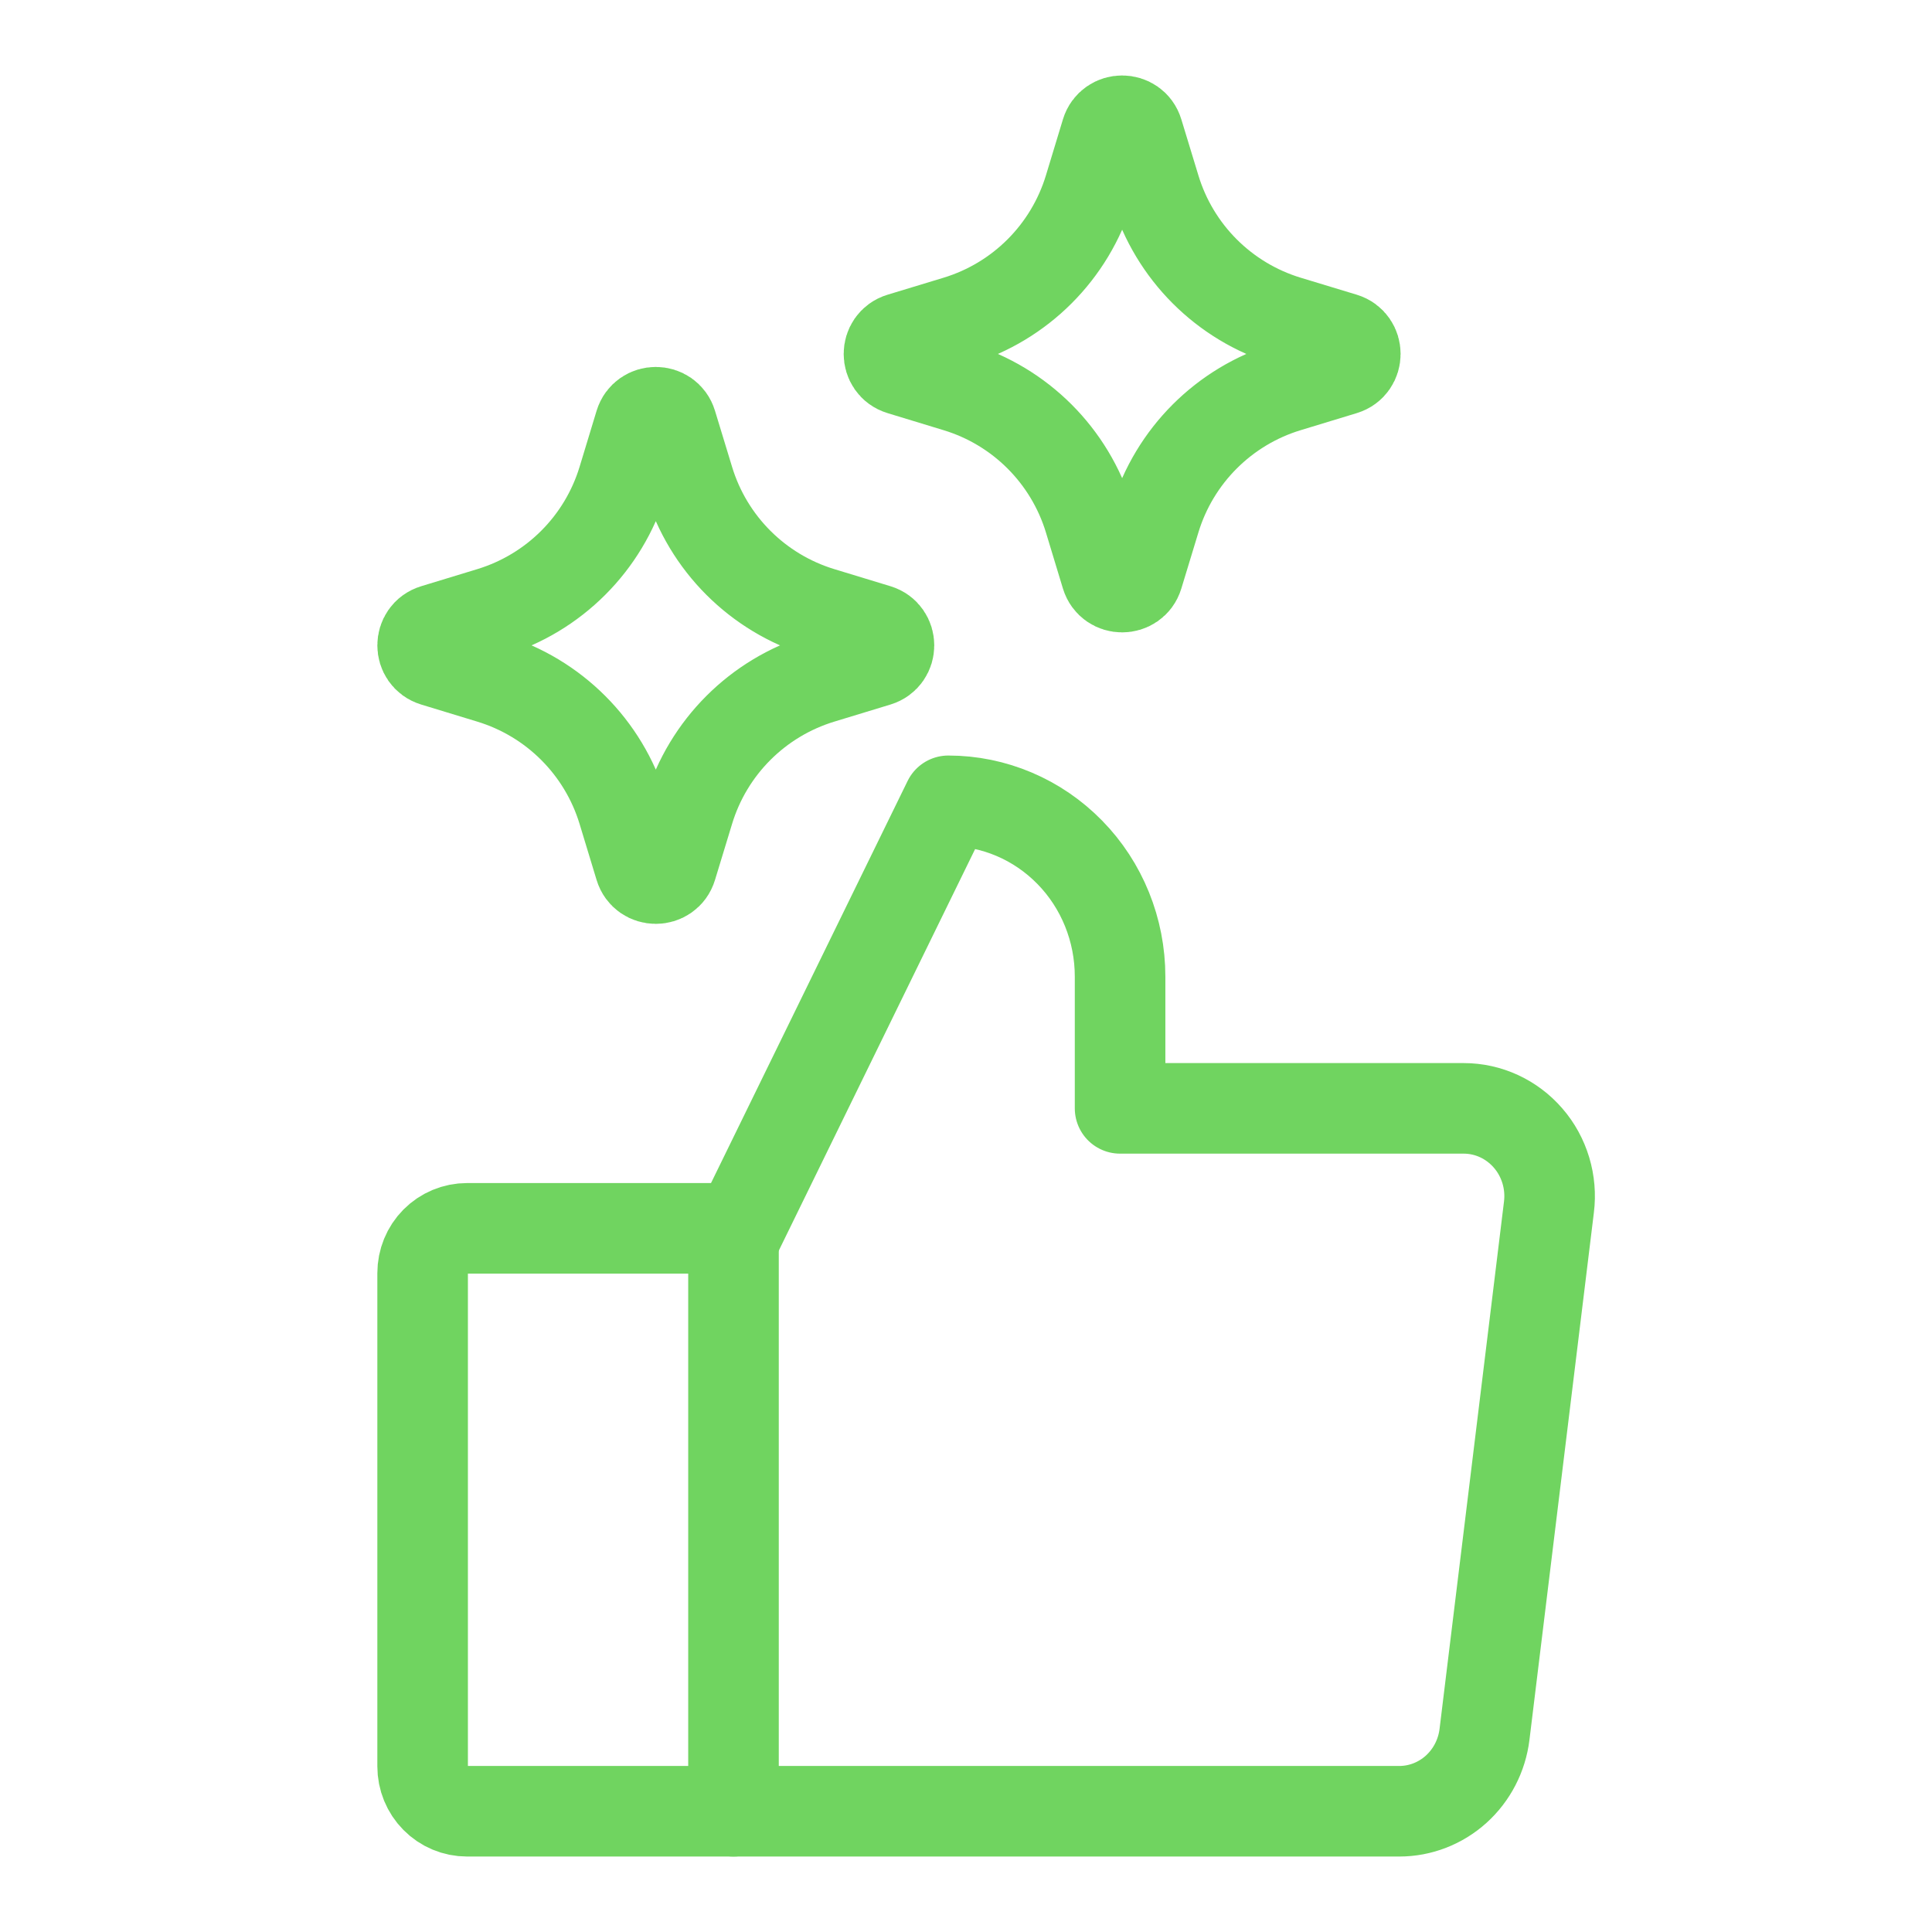
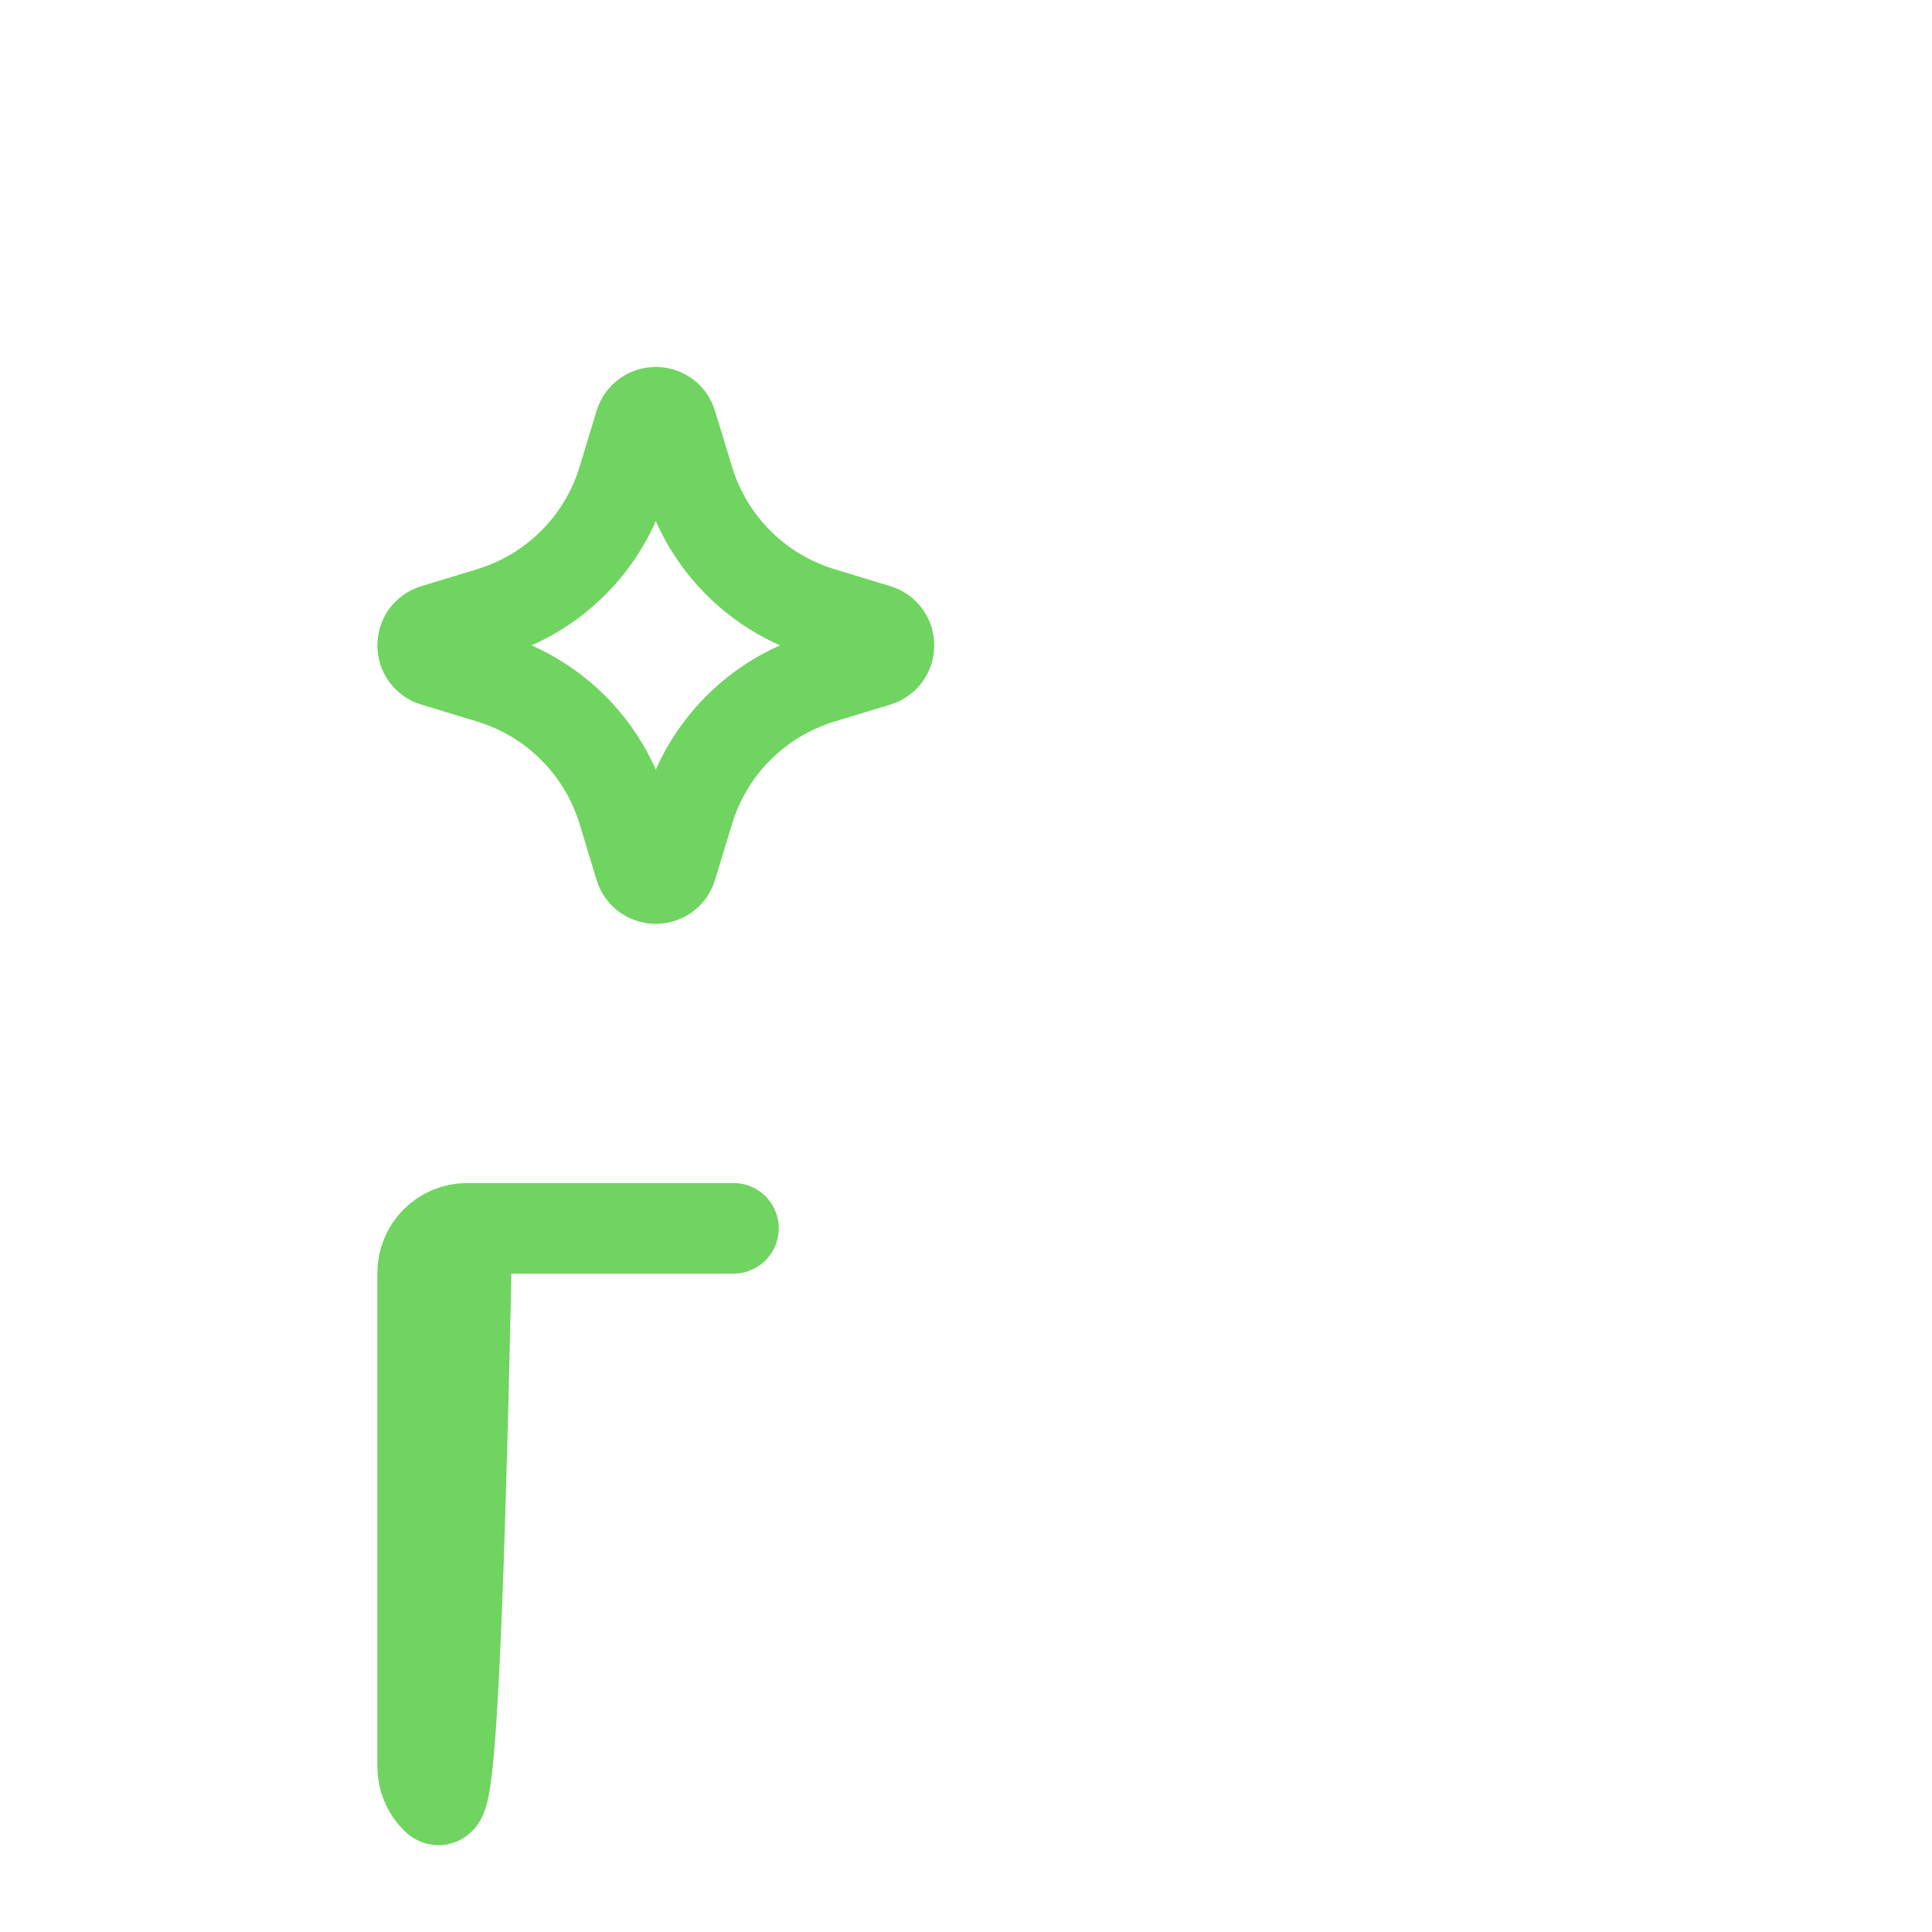
<svg xmlns="http://www.w3.org/2000/svg" width="32" height="32" viewBox="0 0 32 32" fill="none">
-   <rect width="32" height="32" fill="white" />
-   <path d="M7.736 20.345H12.149V30H7.736C7.541 30 7.353 29.922 7.215 29.782C7.077 29.643 7 29.454 7 29.257V21.087C7 20.89 7.077 20.701 7.215 20.562C7.353 20.423 7.541 20.345 7.736 20.345Z" stroke="#70D460" stroke-width="1.5" stroke-linecap="round" stroke-linejoin="round" />
-   <path d="M12.149 20.541L15.707 13.264C16.461 13.264 17.185 13.571 17.719 14.117C18.253 14.662 18.552 15.403 18.552 16.175V18.358H24.244C24.446 18.358 24.645 18.402 24.829 18.487C25.013 18.572 25.177 18.696 25.311 18.851C25.445 19.005 25.544 19.187 25.604 19.385C25.663 19.582 25.681 19.79 25.655 19.995L24.588 28.727C24.545 29.078 24.378 29.401 24.118 29.636C23.858 29.87 23.523 30 23.177 30H12.149" stroke="#70D460" stroke-width="1.5" stroke-linecap="round" stroke-linejoin="round" />
-   <path d="M18.323 2.195C18.402 1.935 18.77 1.935 18.849 2.195L19.132 3.124C19.451 4.175 20.274 4.997 21.324 5.317L22.254 5.599C22.513 5.678 22.513 6.046 22.254 6.125L21.324 6.408C20.274 6.727 19.451 7.55 19.132 8.6L18.849 9.53C18.77 9.789 18.402 9.789 18.323 9.53L18.041 8.6C17.721 7.55 16.899 6.727 15.848 6.408L14.919 6.125C14.659 6.046 14.659 5.678 14.919 5.599L15.848 5.317C16.899 4.997 17.721 4.175 18.041 3.124L18.323 2.195Z" stroke="#70D460" stroke-width="1.5" />
+   <path d="M7.736 20.345H12.149H7.736C7.541 30 7.353 29.922 7.215 29.782C7.077 29.643 7 29.454 7 29.257V21.087C7 20.89 7.077 20.701 7.215 20.562C7.353 20.423 7.541 20.345 7.736 20.345Z" stroke="#70D460" stroke-width="1.5" stroke-linecap="round" stroke-linejoin="round" />
  <path d="M10.599 7.022C10.678 6.763 11.046 6.763 11.125 7.022L11.408 7.951C11.727 9.002 12.55 9.824 13.6 10.144L14.53 10.427C14.789 10.506 14.789 10.873 14.53 10.952L13.6 11.235C12.55 11.555 11.727 12.377 11.408 13.428L11.125 14.357C11.046 14.617 10.678 14.617 10.599 14.357L10.317 13.428C9.997 12.377 9.175 11.555 8.124 11.235L7.195 10.952C6.935 10.873 6.935 10.506 7.195 10.427L8.124 10.144C9.175 9.824 9.997 9.002 10.317 7.951L10.599 7.022Z" stroke="#70D460" stroke-width="1.5" />
</svg>